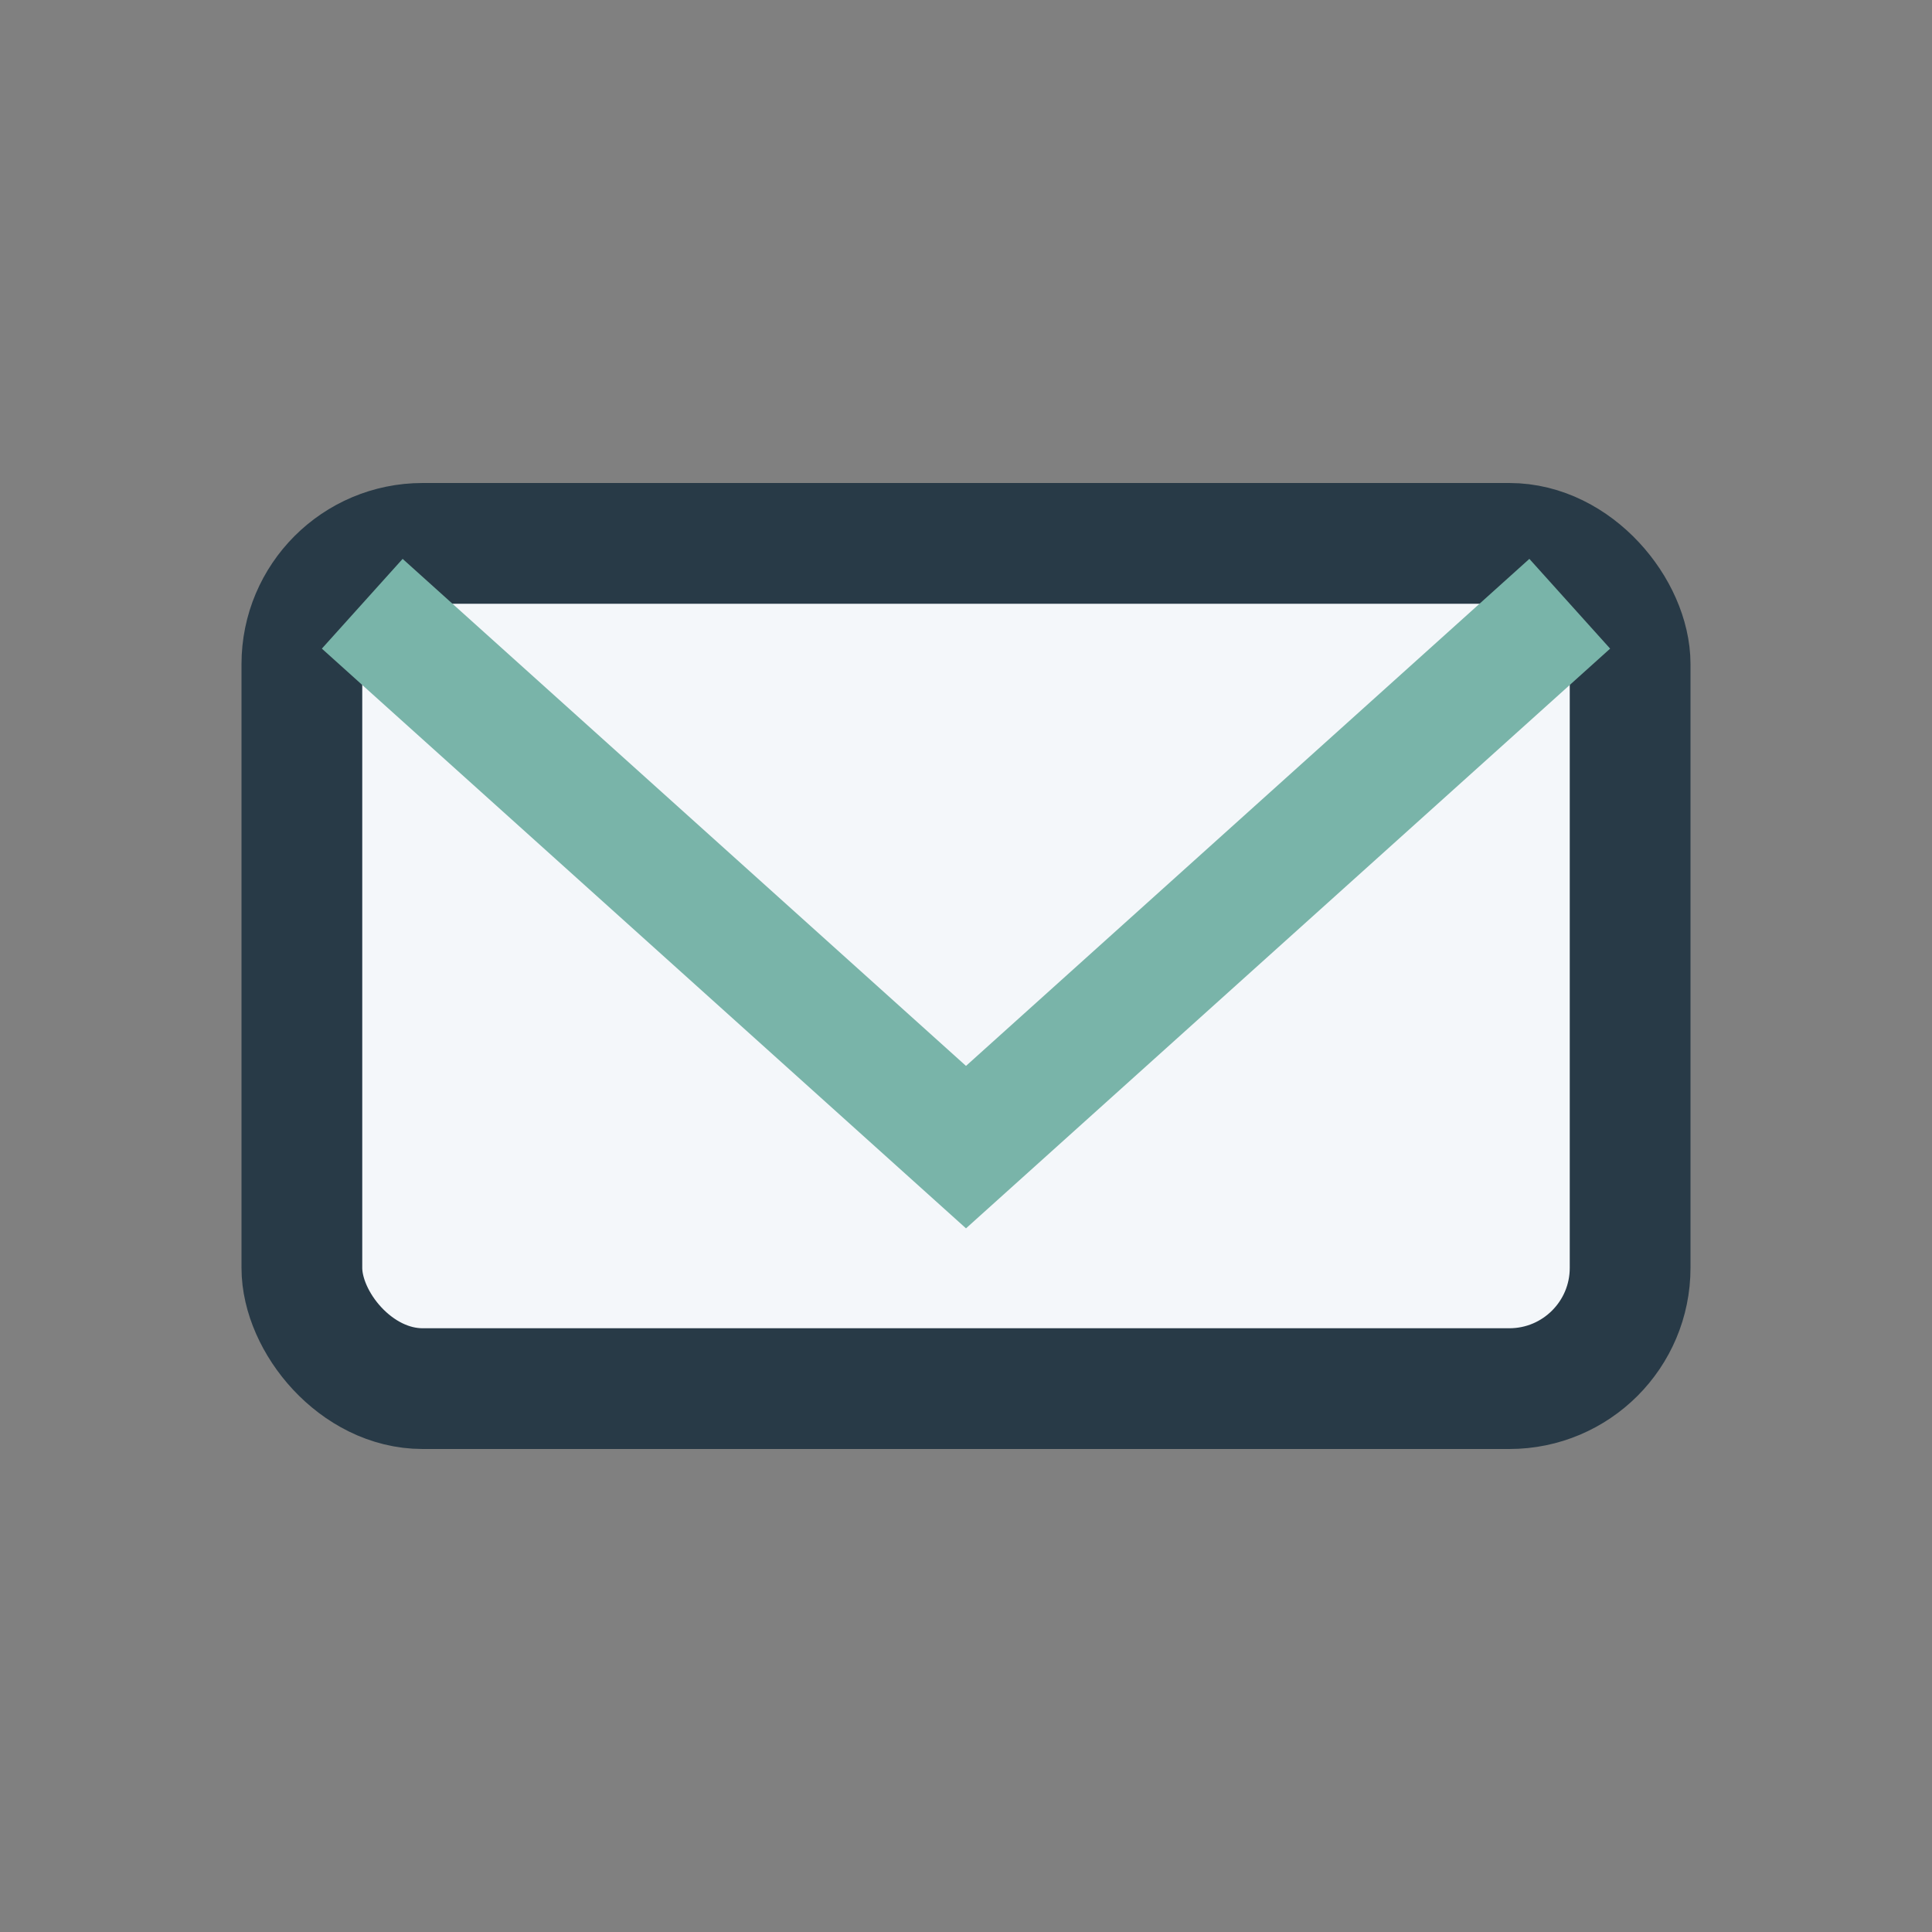
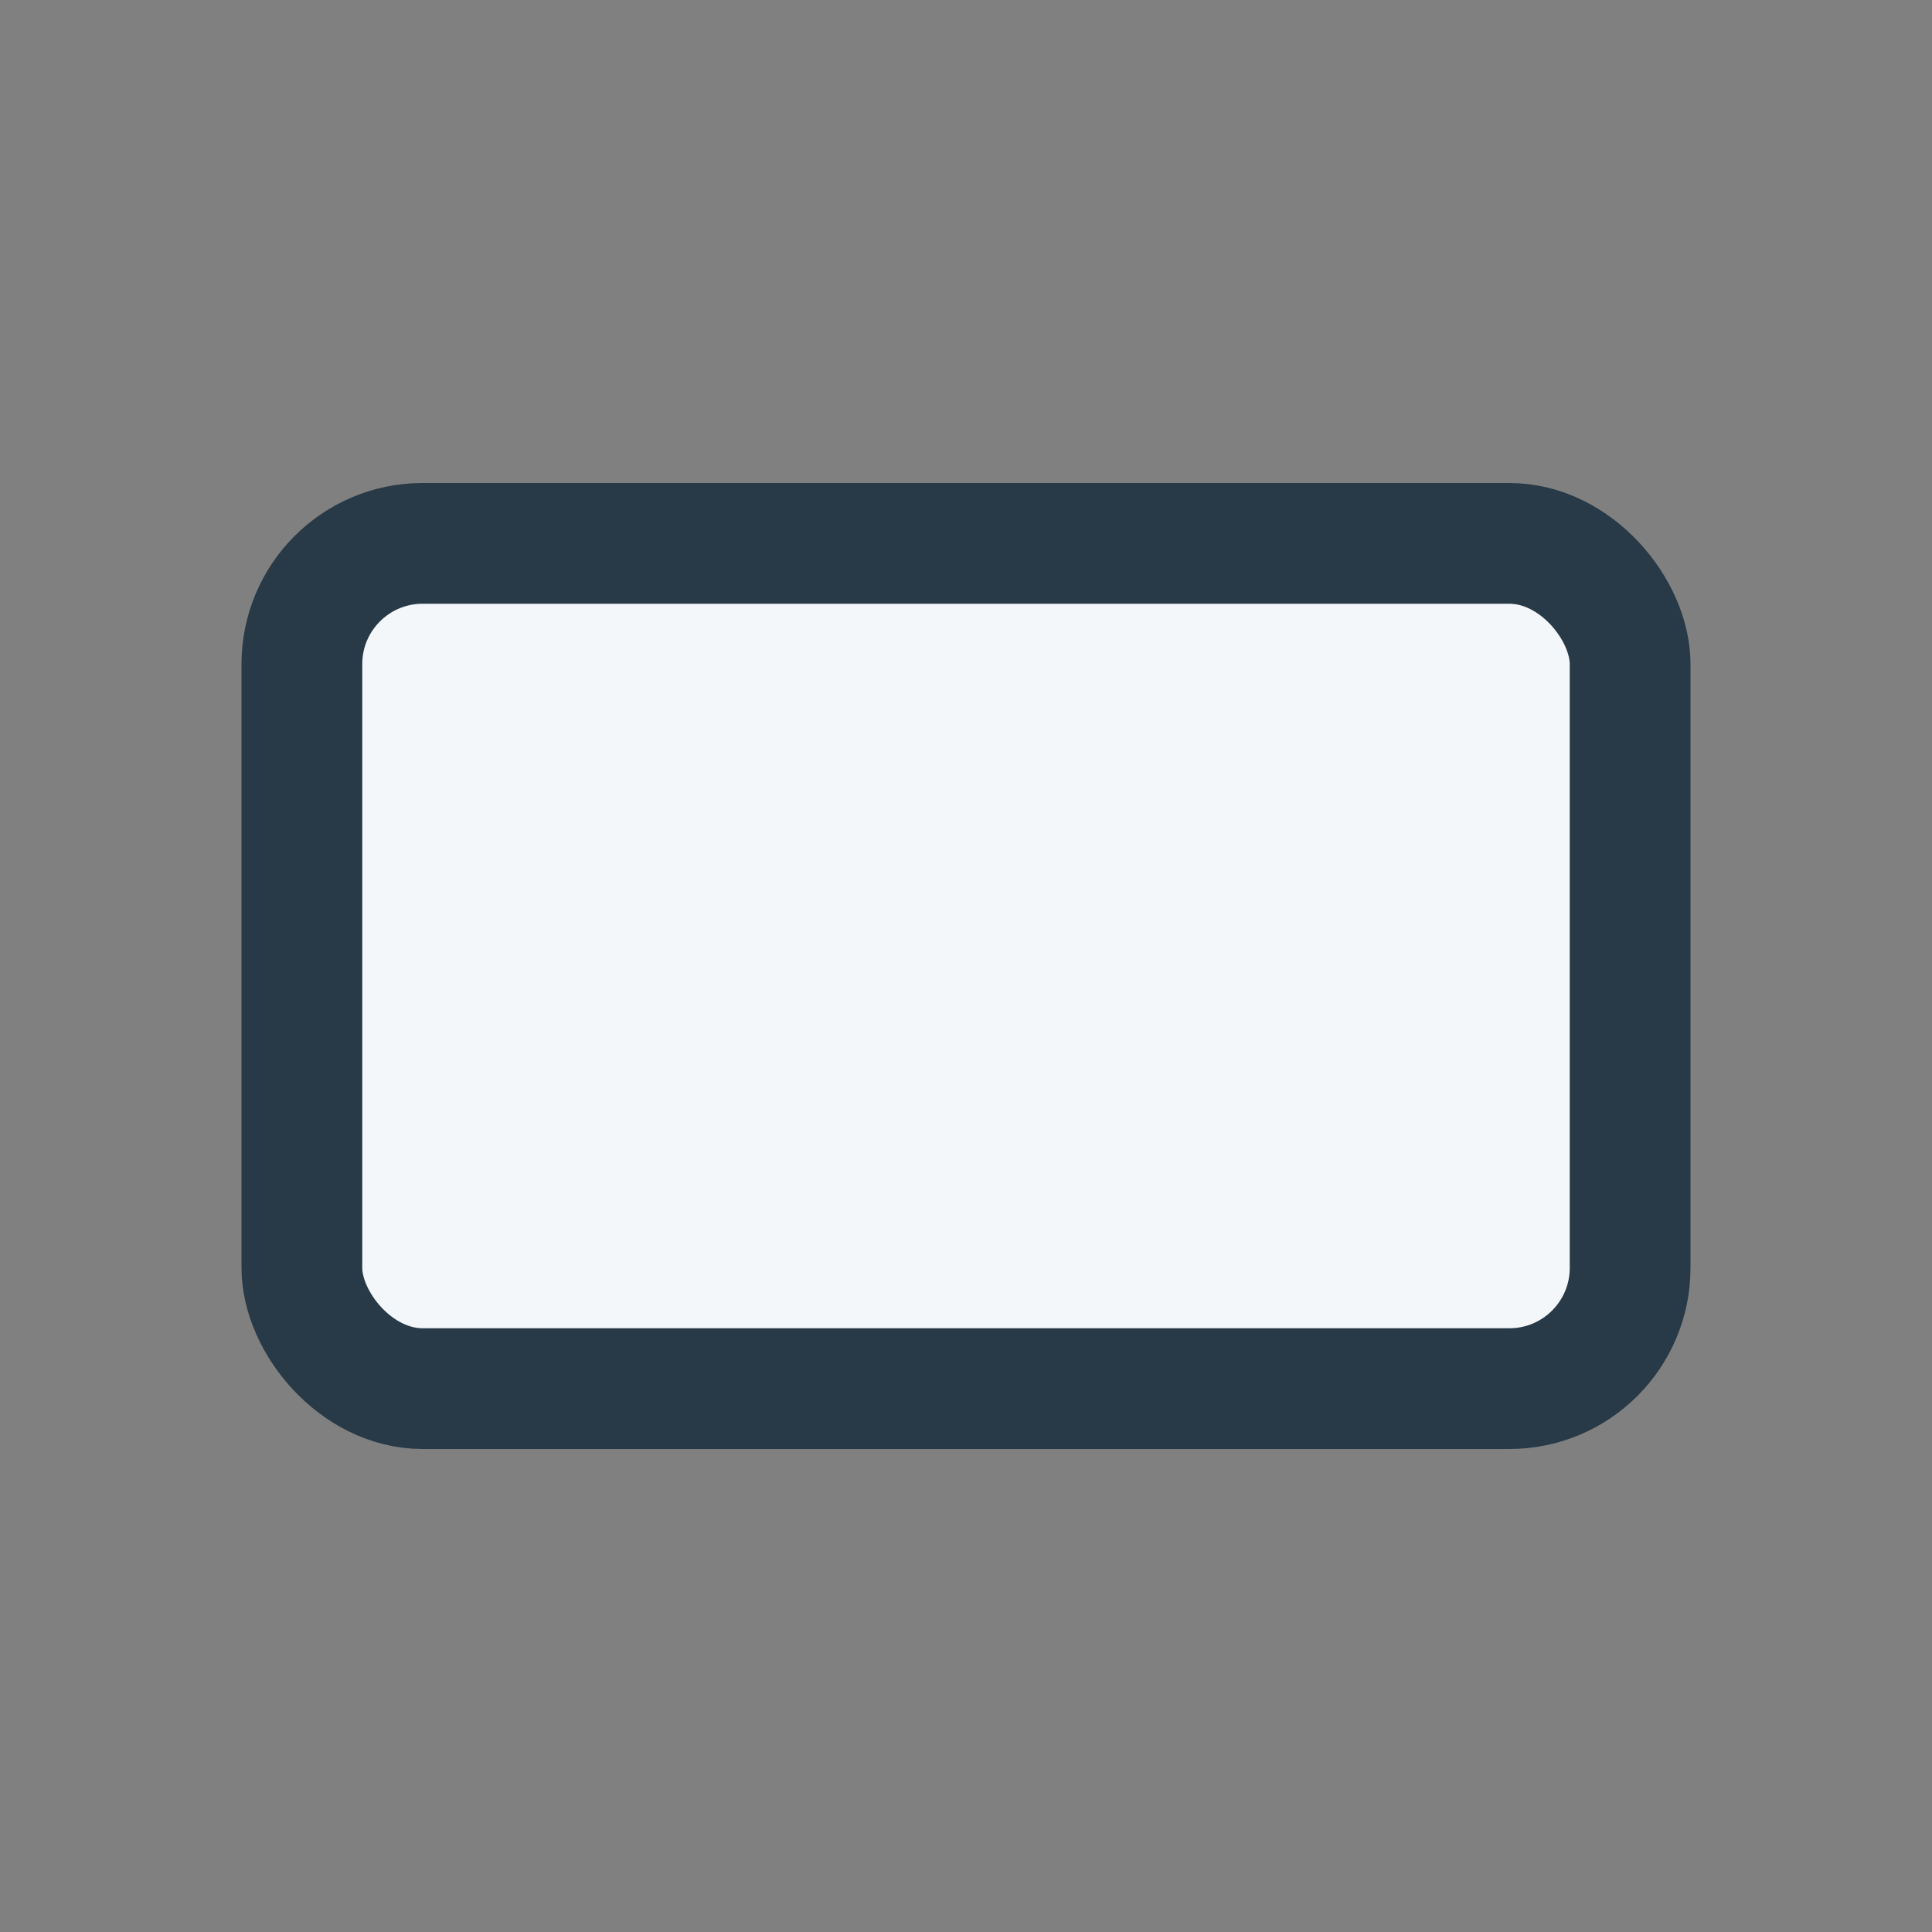
<svg xmlns="http://www.w3.org/2000/svg" width="32" height="32" viewBox="0 0 32 32">
  <rect x="0" y="0" width="32" height="32" fill="#808080" stroke="none" />
  <rect x="5" y="9" width="22" height="14" rx="2" fill="#F4F7FA" stroke="#283A47" stroke-width="2" />
-   <path d="M6 10l10 9 10-9" fill="none" stroke="#79B4A9" stroke-width="2" />
</svg>